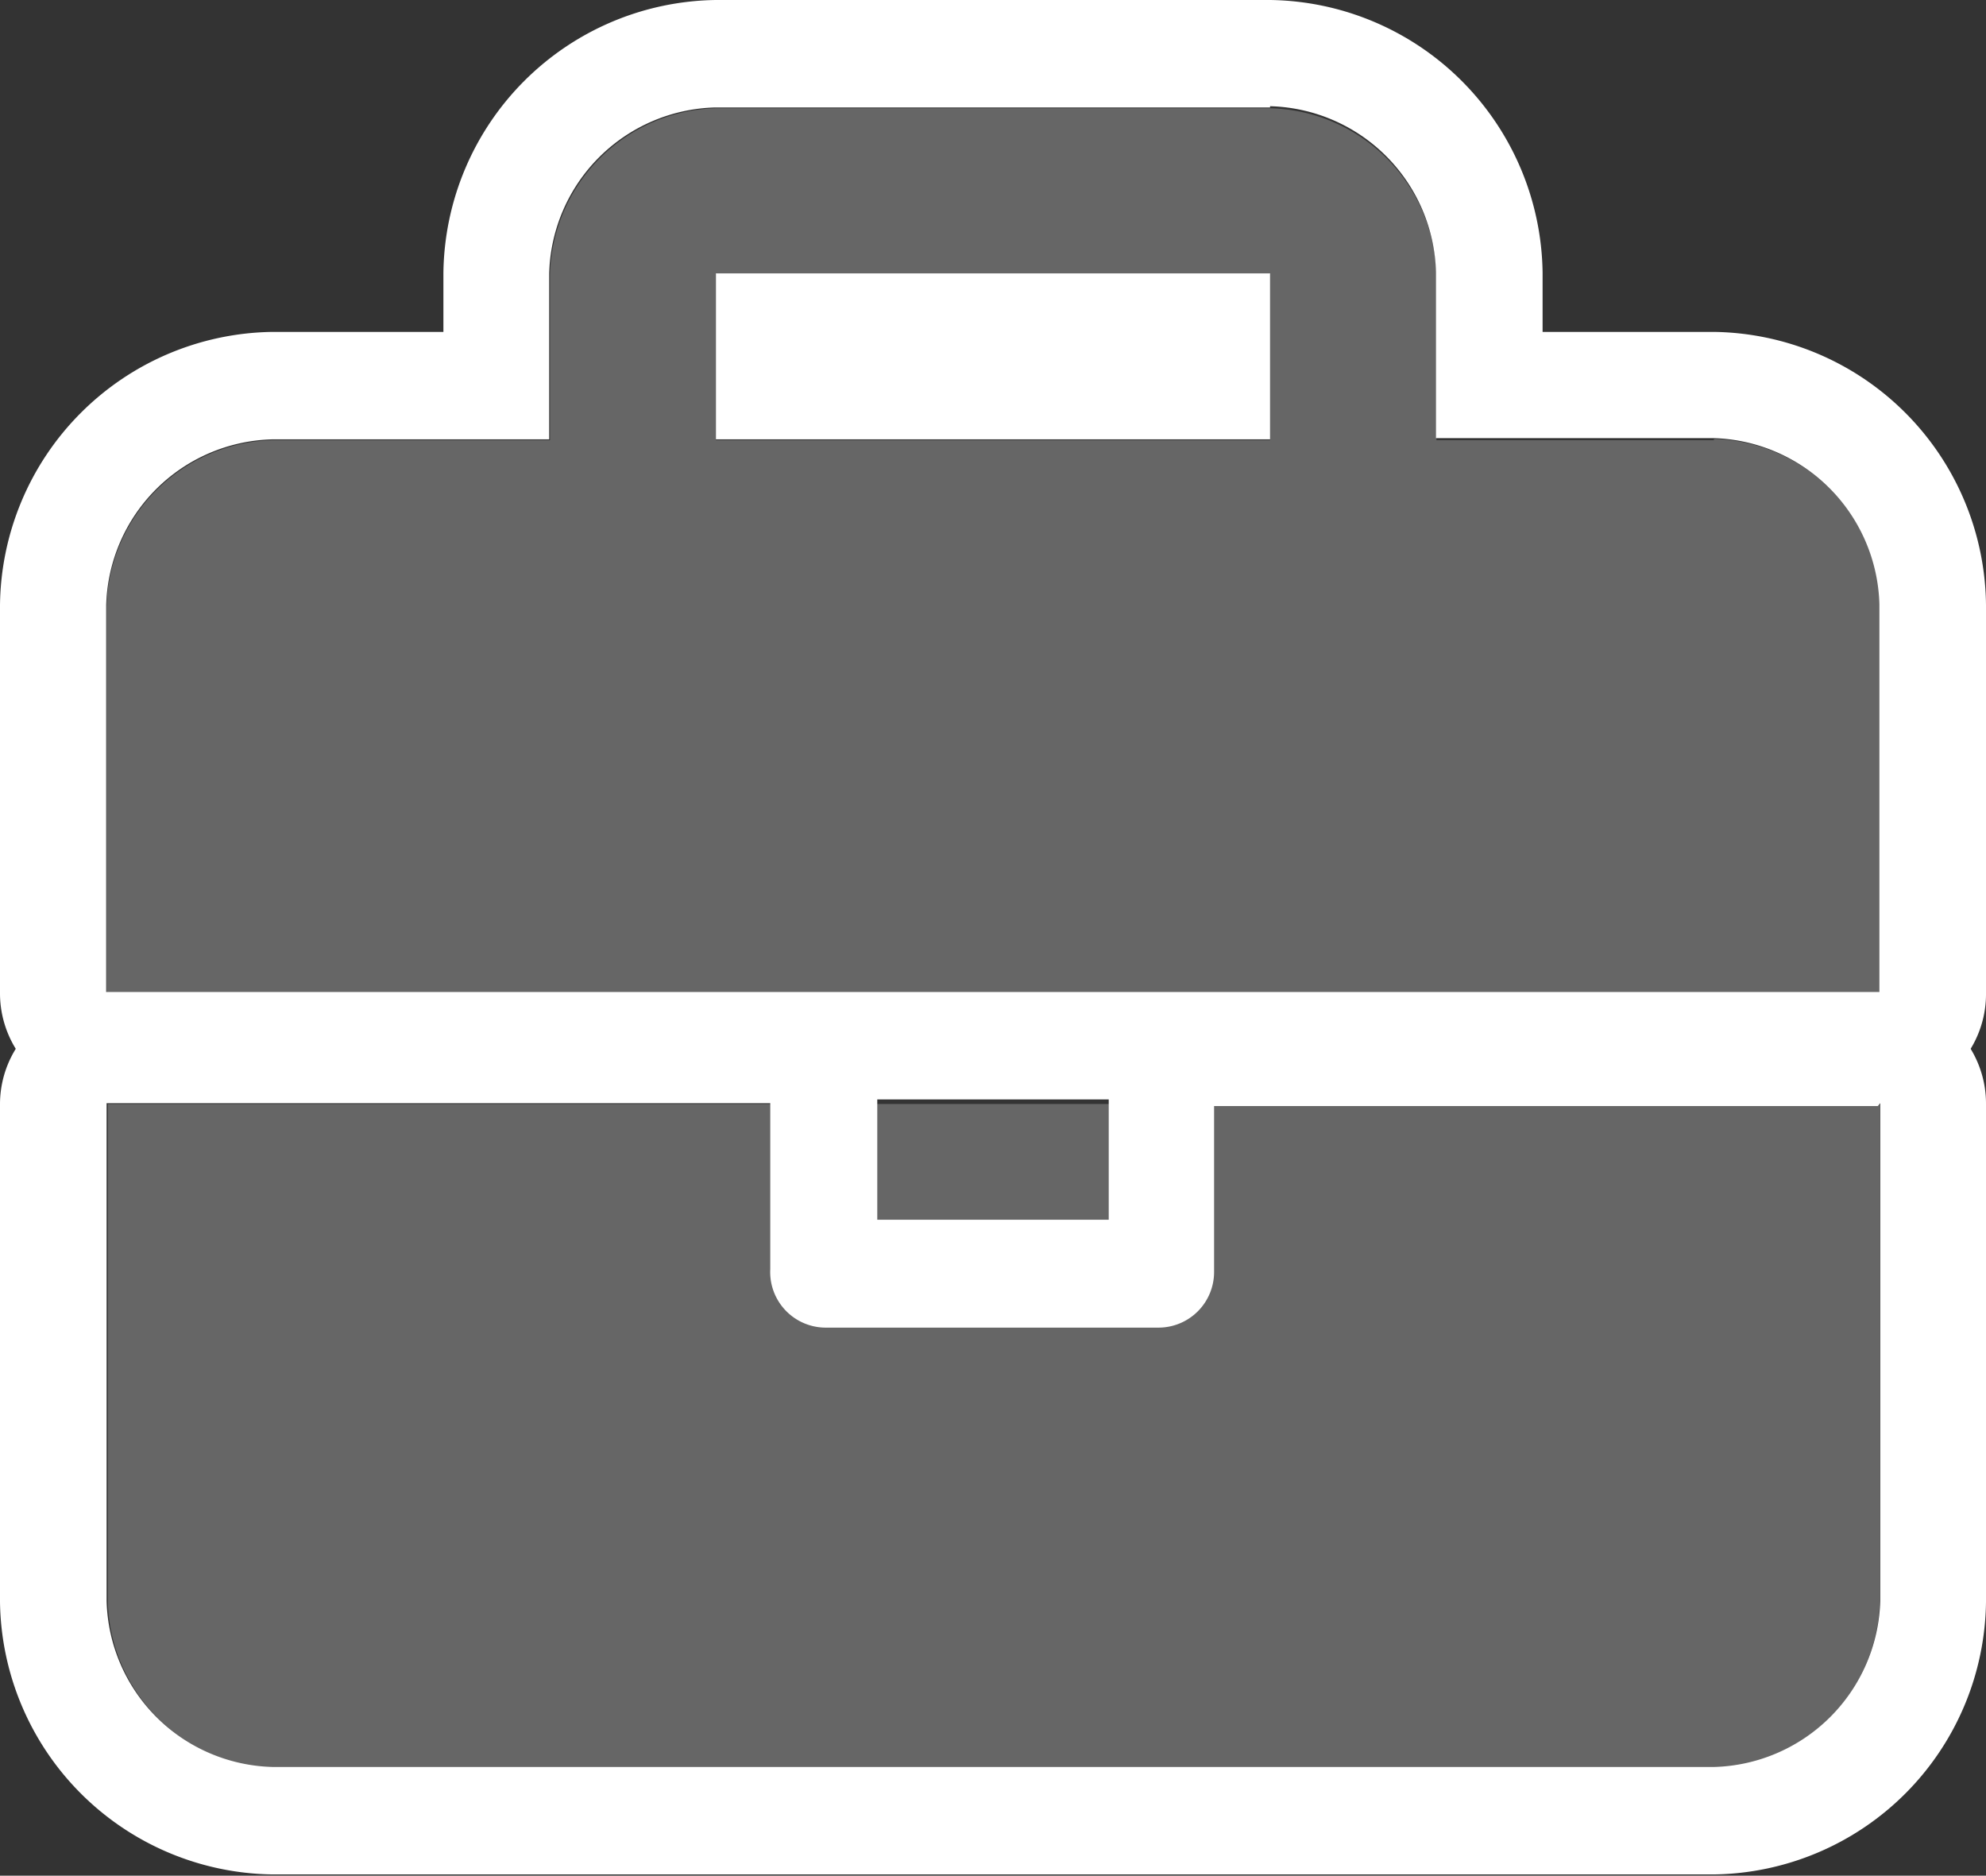
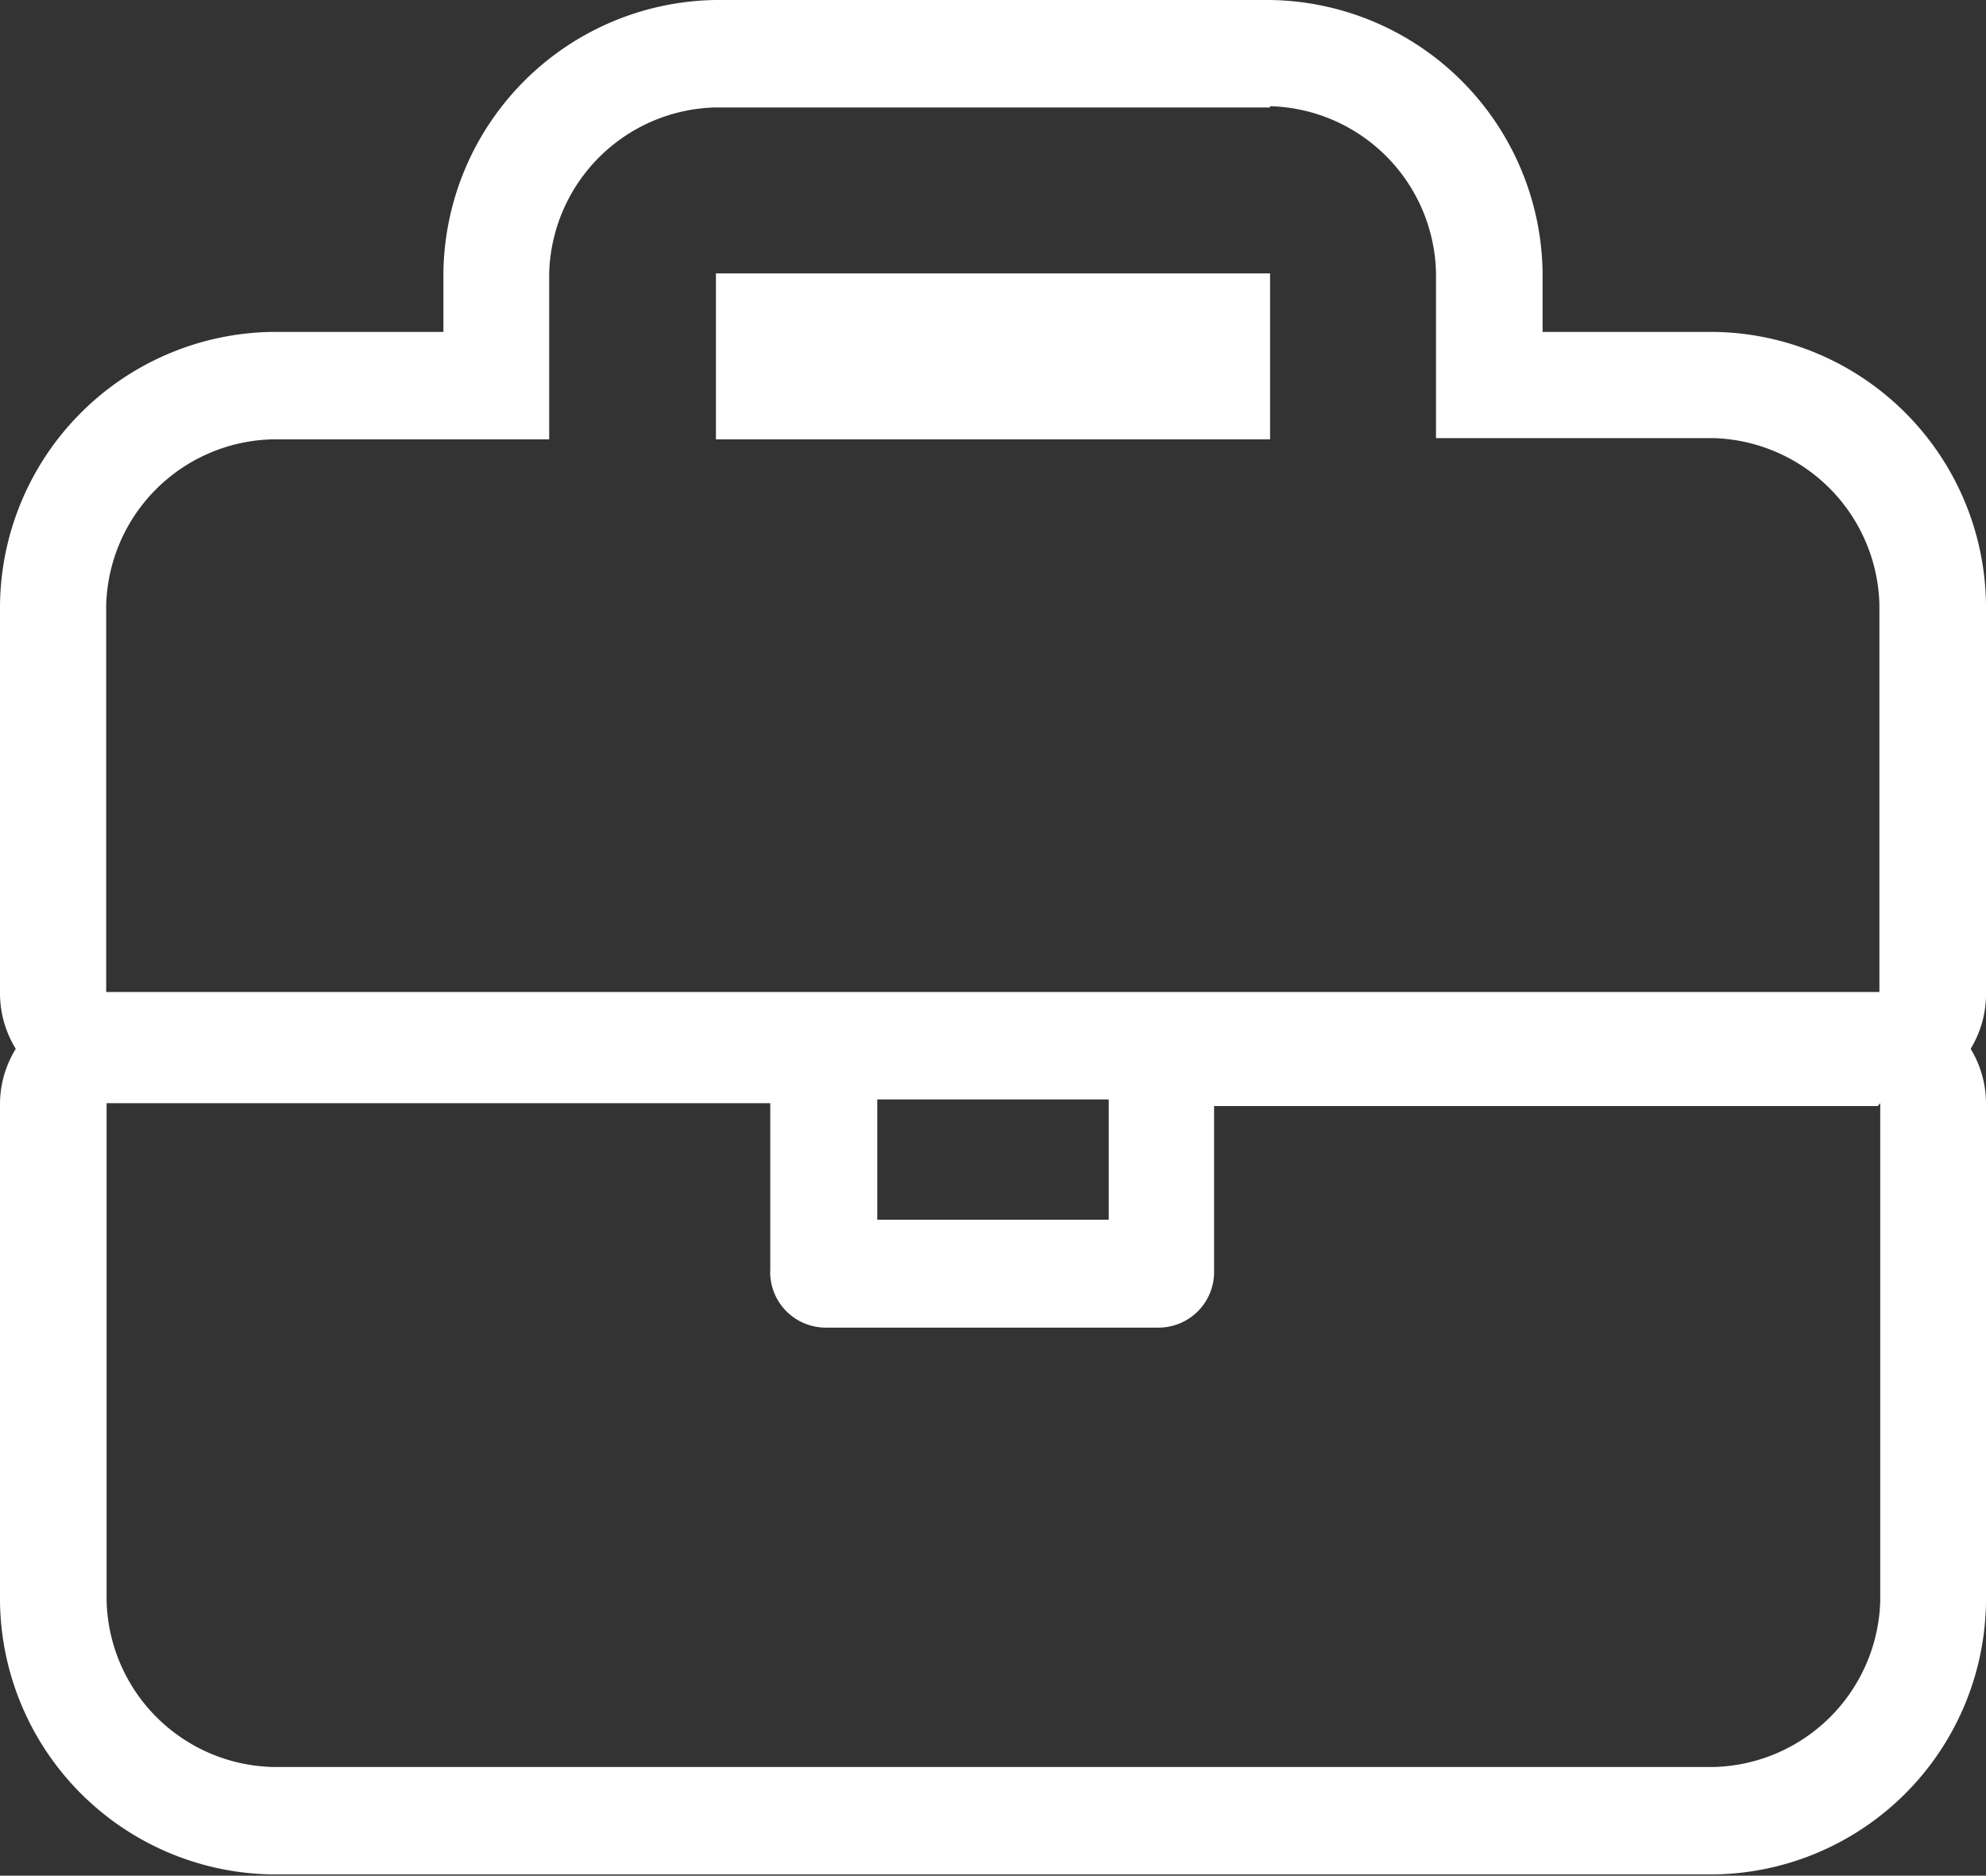
<svg xmlns="http://www.w3.org/2000/svg" viewBox="0 0 47.88 45.21">
  <rect x="0" y="0" width="47.88" height="45.21" fill="#333333" stroke="none" />
  <defs>
    <style>.cls-1{fill:#fff;}.cls-2{opacity:0.25;}</style>
  </defs>
  <title>Vendita impianti</title>
  <g id="Livello_2" data-name="Livello 2">
    <g id="testo">
      <path class="cls-1" d="M30.62,2.56a4.11,4.11,0,0,1,4,4v4h6.69a4.12,4.12,0,0,1,4,4v9.35H2.56V14.59a4.11,4.11,0,0,1,4-4h6.68v-4a4.11,4.11,0,0,1,4-4H30.62m-13.36,8H30.62v-4H17.26v4m28.07,16v12a4.12,4.12,0,0,1-4,4H6.57a4.11,4.11,0,0,1-4-4v-12h16v4A1.34,1.34,0,0,0,19.93,32h8a1.34,1.34,0,0,0,1.34-1.34v-4h16M30.62,0H17.26a6.66,6.66,0,0,0-6.57,6.57V8H6.57A6.66,6.66,0,0,0,0,14.59v9.35a2.55,2.55,0,0,0,.38,1.34A2.54,2.54,0,0,0,0,26.61v12a6.66,6.66,0,0,0,6.57,6.57H41.32a6.65,6.65,0,0,0,6.56-6.57v-12a2.54,2.54,0,0,0-.37-1.33,2.54,2.54,0,0,0,.37-1.34V14.59A6.65,6.65,0,0,0,41.32,8H37.19V6.57A6.66,6.66,0,0,0,30.62,0ZM21.15,26.5h5.58v2.9H21.15V26.5Z" />
      <g class="cls-2">
-         <path class="cls-1" d="M18.6,26.61h-16v12a4.11,4.11,0,0,0,4,4H41.32a4.12,4.12,0,0,0,4-4v-12h-16m12-16H34.63v-4a4.11,4.11,0,0,0-4-4H17.26a4.11,4.11,0,0,0-4,4v4H6.57a4.11,4.11,0,0,0-4,4v9.35H45.33V14.59A4.12,4.12,0,0,0,41.32,10.58Zm-10.7,0H17.26v-4H30.62Z" />
-       </g>
+         </g>
    </g>
  </g>
</svg>